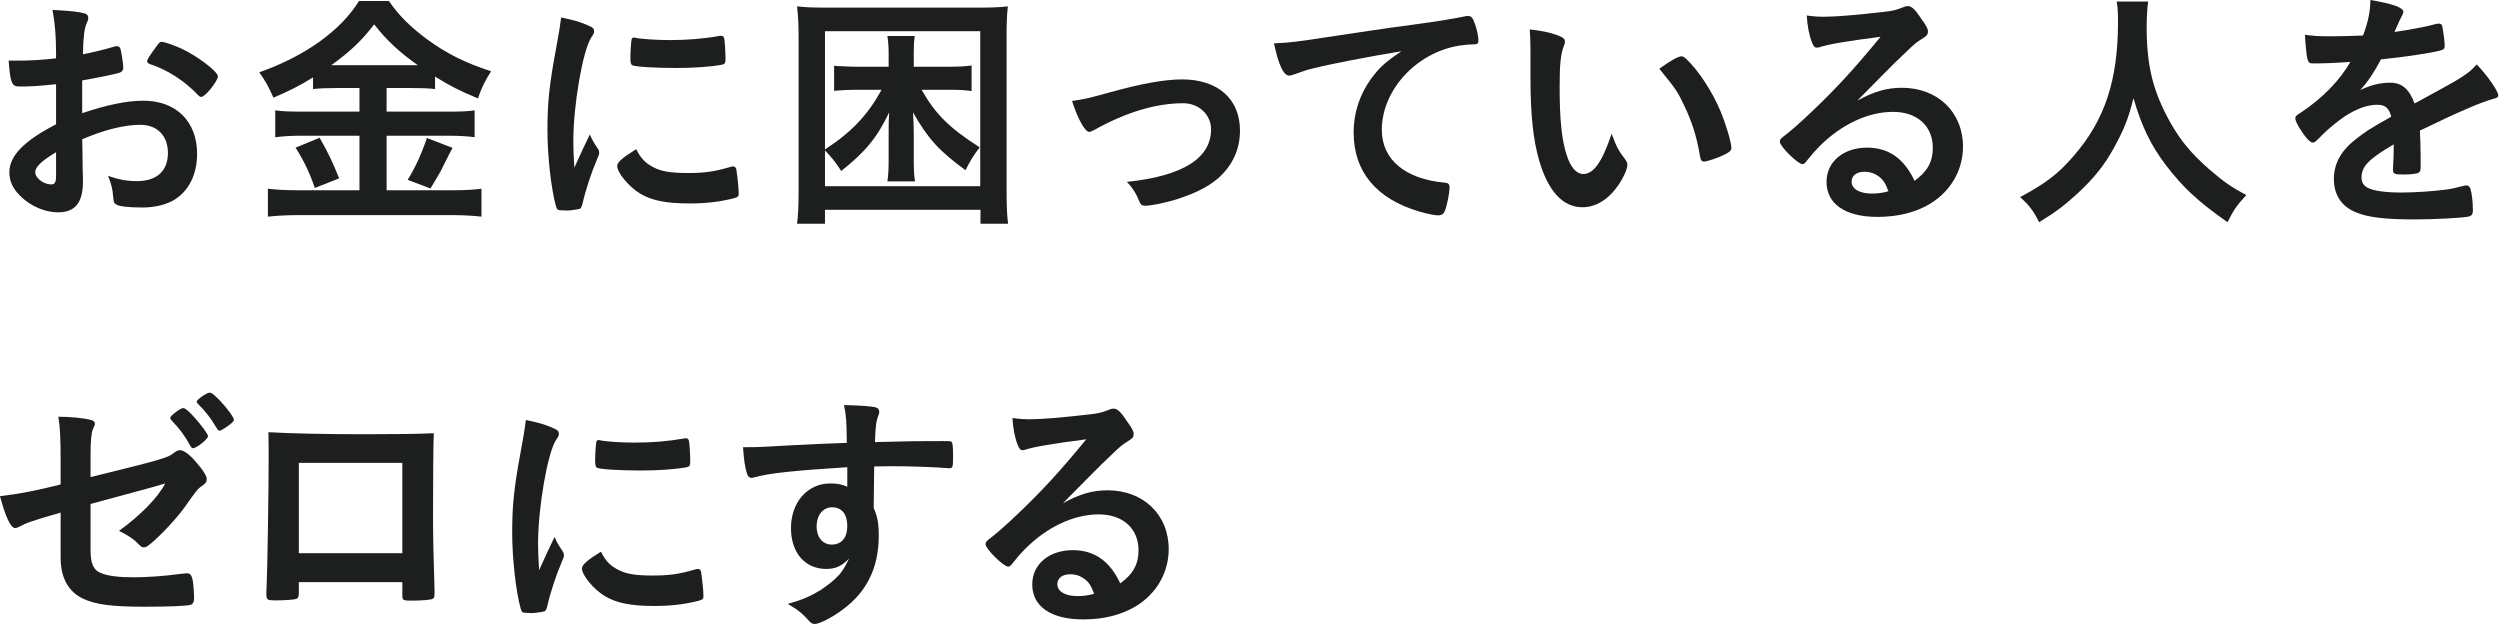
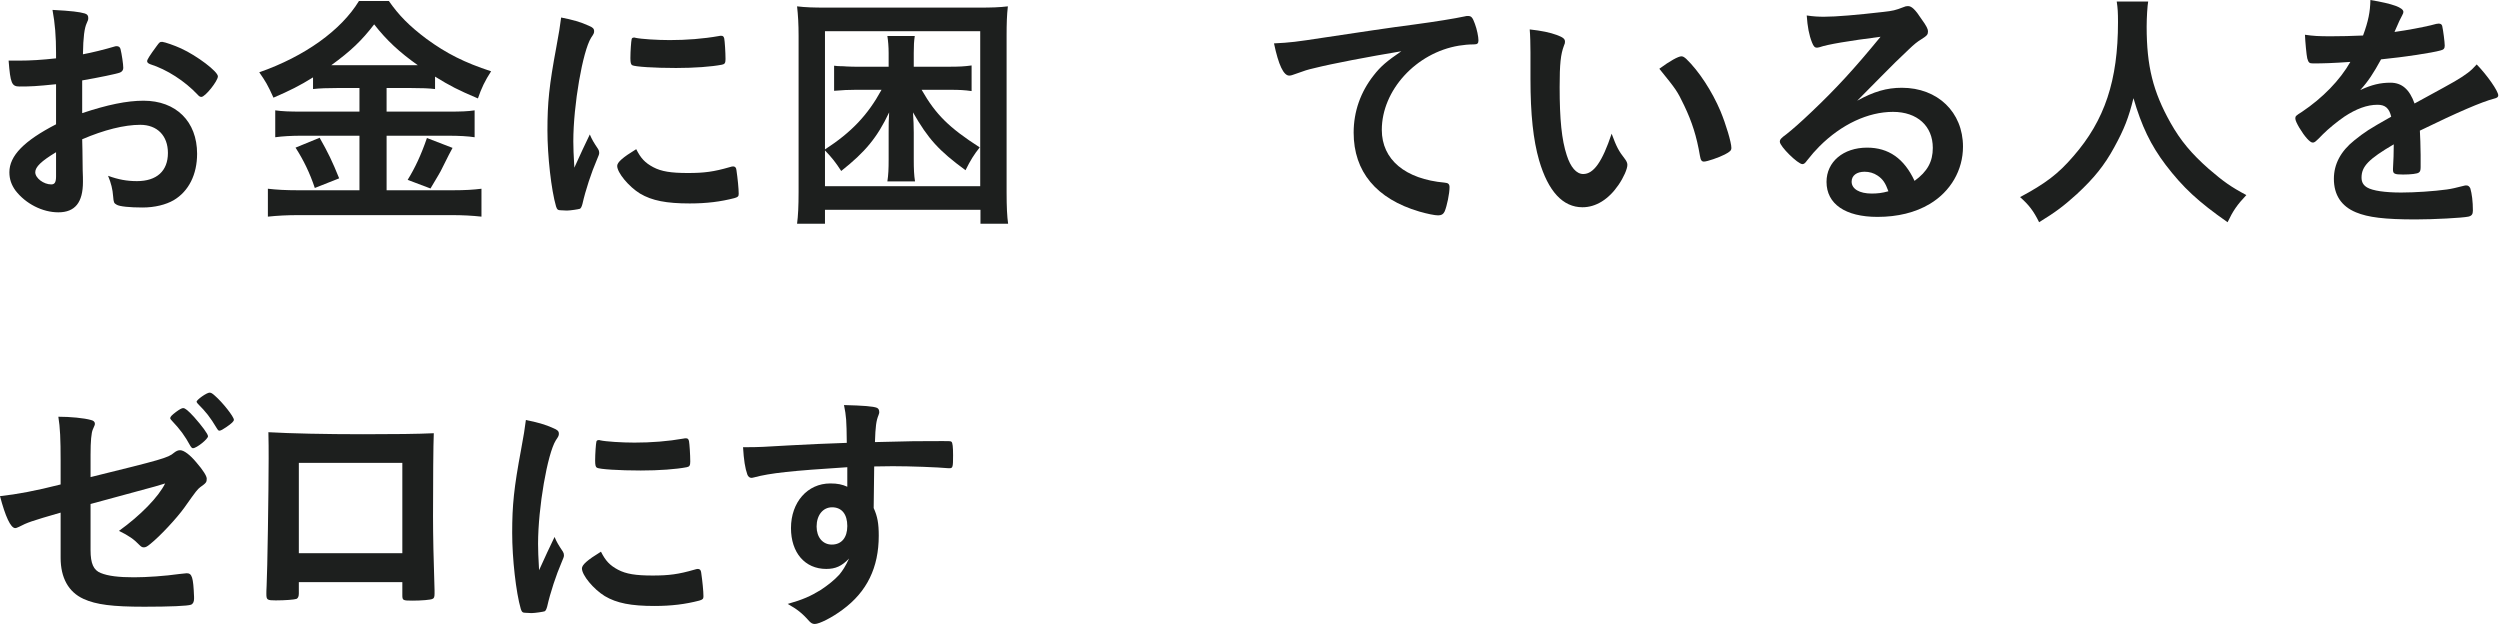
<svg xmlns="http://www.w3.org/2000/svg" width="611" height="153" viewBox="0 0 611 153" fill="none">
  <path d="M13.7 20.584C8.802 21.08 7.562 21.142 4.772 21.142C2.85 21.142 2.541 20.336 2.106 14.818C3.284 14.818 3.966 14.818 4.524 14.818C7.562 14.818 10.29 14.632 13.699 14.26V12.958C13.699 8.928 13.451 5.767 12.831 2.418C17.543 2.666 19.403 2.914 20.705 3.286C21.325 3.472 21.573 3.782 21.573 4.402C21.573 4.774 21.511 5.022 21.201 5.642C20.643 6.82 20.333 9.052 20.271 13.267C22.317 12.895 25.603 12.089 28.083 11.345C28.269 11.283 28.393 11.283 28.517 11.283C29.013 11.283 29.323 11.531 29.447 11.965C29.757 13.205 30.129 15.685 30.129 16.615C30.129 17.111 29.819 17.545 29.323 17.731C28.579 18.041 24.053 18.971 20.086 19.653V27.651C26.224 25.605 30.997 24.613 35.089 24.613C43.025 24.613 48.171 29.697 48.171 37.571C48.171 42.654 46.125 46.746 42.467 48.916C40.545 50.032 37.818 50.714 34.842 50.714C31.742 50.714 29.2 50.466 28.518 50.032C27.836 49.66 27.774 49.474 27.65 47.986C27.526 46.25 27.154 44.762 26.41 42.965C28.952 43.895 31.059 44.267 33.477 44.267C38.313 44.267 41.04 41.787 41.04 37.386C41.04 33.17 38.436 30.504 34.283 30.504C30.377 30.504 25.417 31.744 20.086 34.038C20.086 34.286 20.086 34.286 20.148 36.704C20.21 40.796 20.21 40.796 20.21 41.663C20.272 42.779 20.272 43.895 20.272 44.453C20.272 49.475 18.35 51.892 14.258 51.892C10.352 51.892 6.26 49.784 3.78 46.56C2.788 45.196 2.292 43.77 2.292 42.096C2.292 38.066 5.888 34.408 13.699 30.379V20.584H13.7ZM13.7 37.199C10.104 39.369 8.616 40.795 8.616 42.096C8.616 43.522 10.662 45.072 12.522 45.072C13.39 45.072 13.7 44.514 13.7 43.088V37.199ZM48.294 23.126C45.132 19.778 40.793 16.988 36.701 15.687C36.205 15.501 35.957 15.253 35.957 14.943C35.957 14.571 36.577 13.579 38.313 11.223C38.995 10.293 39.057 10.231 39.677 10.231C40.297 10.293 42.653 11.099 44.264 11.843C48.17 13.641 53.254 17.485 53.254 18.663C53.254 19.779 50.154 23.685 49.224 23.685C48.914 23.684 48.666 23.56 48.294 23.126Z" fill="#1D1F1E" />
  <path d="M82.333 21.514C80.039 21.514 78.179 21.576 76.505 21.762V18.91C73.343 20.894 70.739 22.196 66.834 23.869C65.408 20.707 64.912 19.901 63.362 17.67C74.522 13.765 83.387 7.379 87.727 0.249H95.043C97.46 3.721 100.002 6.325 104.218 9.487C109.116 13.083 113.579 15.315 120.027 17.423C118.539 19.717 117.671 21.515 116.803 24.056C111.967 22.01 110.045 21.018 106.325 18.724V21.762C104.775 21.576 103.039 21.514 100.497 21.514H94.483V27.28H109.548C112.71 27.28 114.384 27.218 115.996 26.97V33.542C114.384 33.294 112.276 33.17 109.486 33.17H94.485V46.499H110.666C113.704 46.499 115.687 46.375 117.671 46.127V52.947C115.439 52.699 113.022 52.575 110.48 52.575H72.91C70.182 52.575 67.826 52.699 65.471 52.947V46.127C67.64 46.375 69.748 46.499 72.848 46.499H87.851V33.169H73.778C71.236 33.169 69.067 33.293 67.269 33.541V26.969C69.005 27.217 70.741 27.279 73.778 27.279H87.851V21.513H82.333V21.514ZM78.118 33.666C80.164 37.262 81.218 39.432 82.892 43.585L76.94 45.941C75.7 42.221 74.15 39.06 72.228 36.084L78.118 33.666ZM82.209 15.934H100.684C101.18 15.934 101.428 15.934 102.11 15.934C97.646 12.772 94.485 9.859 91.446 5.953C88.408 9.921 85.742 12.463 80.969 15.934H82.209ZM110.604 36.145C109.86 37.509 109.86 37.509 107.69 41.849C107.442 42.283 107.256 42.655 105.211 46.065L99.631 43.957C101.429 41.043 102.917 37.881 104.343 33.728L110.604 36.145Z" fill="#1D1F1E" />
  <path d="M146.194 36.455C146.38 36.765 146.442 37.013 146.442 37.323C146.442 37.757 146.38 37.819 145.822 39.183C144.582 42.035 143.094 46.498 142.35 49.846C142.164 50.528 141.978 50.9 141.73 51.024C141.42 51.148 139.312 51.458 138.63 51.458C138.568 51.458 138.506 51.458 138.382 51.458C138.072 51.458 137.638 51.396 137.142 51.396C136.336 51.396 136.15 51.21 135.902 50.466C134.724 46.436 133.794 38.129 133.794 31.867C133.794 25.048 134.228 20.832 135.964 11.533C136.584 8.185 136.894 6.325 137.142 4.279C139.746 4.775 141.978 5.395 143.838 6.263C144.892 6.697 145.202 7.007 145.202 7.627C145.202 8.061 145.14 8.247 144.458 9.239C142.412 12.525 140.119 25.668 140.119 34.533C140.119 35.959 140.181 37.881 140.367 40.981C142.103 37.075 142.723 35.897 144.149 32.859C144.706 34.161 145.078 34.781 146.194 36.455ZM159.647 40.857C161.631 41.911 163.987 42.283 168.14 42.283C172.108 42.283 174.464 41.973 178.307 40.857C178.679 40.733 178.989 40.671 179.175 40.671C179.609 40.671 179.919 40.919 179.981 41.539C180.291 43.646 180.539 46.126 180.539 47.367C180.539 47.987 180.353 48.173 179.485 48.421C176.137 49.289 172.727 49.723 168.573 49.723C162.869 49.723 159.336 49.041 156.422 47.306C153.694 45.632 150.842 42.222 150.842 40.548C150.842 39.68 152.144 38.502 155.492 36.456C156.609 38.687 157.664 39.803 159.647 40.857ZM155.308 9.239C156.672 9.549 160.64 9.797 163.678 9.797C167.77 9.797 171.862 9.487 175.705 8.805C176.015 8.743 176.015 8.743 176.263 8.743C176.697 8.743 176.883 8.929 177.007 9.425C177.131 10.045 177.317 12.773 177.317 14.446C177.317 15.376 177.131 15.686 176.449 15.81C173.907 16.306 169.692 16.616 165.228 16.616C159.896 16.616 155.123 16.306 154.502 15.934C154.192 15.748 154.068 15.314 154.068 14.198C154.068 12.524 154.254 10.044 154.378 9.549C154.44 9.301 154.626 9.177 154.998 9.177C155.06 9.177 155.184 9.177 155.308 9.239Z" fill="#1D1F1E" />
  <path d="M239.627 54.682V51.272H201.623V54.682H194.803C195.051 52.822 195.175 50.404 195.175 46.932V8.743C195.175 5.953 195.051 3.722 194.803 1.552C196.787 1.8 198.895 1.862 201.809 1.862H239.317C242.231 1.862 244.338 1.8 246.322 1.552C246.074 3.722 246.012 5.768 246.012 8.743V46.995C246.012 50.591 246.136 52.947 246.384 54.683H239.627V54.682ZM201.623 45.507H239.565V7.627H201.623V36.517C208.133 32.301 212.101 28.085 215.448 21.948H209.062C207.14 21.948 206.272 22.01 203.854 22.196V16.058C204.536 16.12 204.722 16.182 205.528 16.182C205.838 16.182 206.334 16.182 206.892 16.244C208.008 16.306 208.876 16.306 209.372 16.306H217.184V12.958C217.184 11.408 217.06 9.982 216.874 8.804H223.57C223.384 10.044 223.322 11.098 223.322 12.958V16.306H231.878C234.482 16.306 235.66 16.244 237.458 15.996V22.258C235.722 22.01 234.42 21.948 232.374 21.948H225.245C228.717 28.024 231.941 31.186 239.442 36.021C238.016 37.819 237.21 39.121 235.97 41.601C229.46 36.827 226.856 33.975 223.137 27.466C223.261 29.574 223.323 30.69 223.323 32.425V38.935C223.323 41.353 223.385 42.779 223.633 44.329H216.875C217.123 42.717 217.185 41.291 217.185 38.935V32.425C217.185 30.503 217.185 29.325 217.309 27.466C214.395 33.604 211.481 37.137 205.592 41.787C204.228 39.679 203.298 38.501 201.624 36.766V45.507H201.623Z" fill="#1D1F1E" />
-   <path d="M271.249 22.568C279.061 20.398 284.702 19.406 288.918 19.406C297.659 19.406 303.053 24.179 303.053 31.929C303.053 36.579 301.131 40.671 297.473 43.77C295.056 45.816 291.459 47.552 286.686 48.978C284.02 49.722 281.168 50.28 279.928 50.28C279.184 50.28 278.812 50.094 278.564 49.474C277.696 47.304 276.704 45.754 275.402 44.452C289.042 43.026 295.985 38.686 295.985 31.619C295.985 28.023 293.009 25.233 289.166 25.233C282.47 25.233 275.155 27.465 267.467 31.742C266.847 32.052 266.475 32.238 266.227 32.238C265.173 32.238 263.437 29.138 262.011 24.675C265.049 24.242 266.103 23.994 271.249 22.568Z" fill="#1D1F1E" />
  <path d="M321.099 16.678C319.487 17.05 318.929 17.236 316.697 18.042C315.891 18.352 315.457 18.476 315.085 18.476C313.721 18.476 312.481 15.934 311.365 10.602C315.333 10.416 316.759 10.23 323.64 9.176C331.08 8.06 340.503 6.634 345.463 6.014C351.043 5.27 355.506 4.526 357.862 4.03C358.296 3.906 358.482 3.906 358.792 3.906C359.598 3.906 359.908 4.278 360.466 5.828C360.962 7.13 361.334 8.99 361.334 9.858C361.334 10.602 361.086 10.85 360.218 10.85C358.916 10.85 357.738 10.974 356.56 11.16C346.082 12.896 337.713 22.071 337.713 31.743C337.713 38.997 343.417 43.77 353.088 44.639C353.956 44.701 354.266 45.011 354.266 45.755C354.266 47.305 353.646 50.281 353.088 51.645C352.778 52.327 352.282 52.637 351.476 52.637C350.67 52.637 348.81 52.265 346.889 51.707C336.349 48.607 330.832 41.912 330.832 32.426C330.832 27.28 332.506 22.507 335.729 18.415C337.465 16.183 338.953 14.943 342.487 12.525C334.366 13.888 325.81 15.501 321.099 16.678Z" fill="#1D1F1E" />
  <path d="M374.047 12.772C374.047 10.974 373.985 8.556 373.861 7.192C376.713 7.502 378.821 7.936 380.495 8.556C381.983 9.114 382.479 9.486 382.479 10.168C382.479 10.54 382.479 10.54 382.231 11.16C381.425 13.268 381.177 15.624 381.177 21.265C381.177 29.201 381.673 34.16 382.913 37.942C383.843 40.856 385.268 42.53 386.943 42.53C389.485 42.53 391.592 39.554 393.886 32.673C395.064 35.835 395.498 36.765 397.234 38.997C397.544 39.431 397.73 39.865 397.73 40.299C397.73 41.291 396.8 43.399 395.56 45.197C393.142 48.731 390.042 50.653 386.757 50.653C381.983 50.653 378.387 46.809 376.155 39.184C374.729 34.224 374.047 27.962 374.047 19.283V12.772ZM410.935 13.765C411.307 13.765 411.617 13.951 412.113 14.385C415.213 17.361 418.437 22.321 420.483 27.156C421.847 30.442 423.149 34.844 423.149 36.145C423.149 36.765 422.839 37.075 421.537 37.757C420.111 38.501 417.197 39.493 416.454 39.493C415.896 39.493 415.648 39.183 415.462 38.067C414.656 33.294 413.54 29.821 411.618 25.792C409.882 22.196 409.758 22.01 405.542 16.803C408.145 14.88 410.191 13.765 410.935 13.765Z" fill="#1D1F1E" />
  <path d="M464.814 21.452C473.556 21.452 479.755 27.404 479.755 35.835C479.755 41.601 476.717 46.809 471.633 49.846C468.099 51.954 463.759 53.008 458.862 53.008C450.988 53.008 446.401 49.846 446.401 44.452C446.401 39.555 450.493 36.082 456.32 36.082C461.59 36.082 465.372 38.748 467.914 44.204C471.076 41.91 472.377 39.493 472.377 36.144C472.377 30.812 468.595 27.341 462.644 27.341C456.568 27.341 450.059 30.379 444.665 35.772C443.673 36.764 442.743 37.818 441.627 39.244C441.193 39.864 440.883 40.112 440.511 40.112C439.395 40.112 434.993 35.772 434.993 34.656C434.993 34.098 435.241 33.788 436.605 32.796C438.031 31.68 440.077 29.882 442.681 27.402C448.695 21.698 453.097 16.924 459.606 8.989C451.856 9.981 446.648 10.849 444.727 11.531C444.417 11.593 444.231 11.655 444.045 11.655C443.549 11.655 443.239 11.345 442.867 10.415C442.123 8.555 441.751 6.509 441.565 3.782C443.239 4.03 444.417 4.092 445.781 4.092C448.757 4.092 453.779 3.658 460.288 2.914C462.582 2.666 463.326 2.48 465.062 1.798C465.62 1.55 465.93 1.488 466.302 1.488C467.17 1.488 468.038 2.232 469.65 4.712C470.828 6.324 471.2 7.13 471.2 7.626C471.2 8.432 471.014 8.68 469.65 9.548C468.534 10.23 467.852 10.788 466.426 12.152C463.326 15.128 463.264 15.128 459.421 19.034C456.693 21.824 456.383 22.134 453.903 24.614C457.933 22.382 461.094 21.452 464.814 21.452ZM458.862 42.903C457.932 42.283 456.878 41.973 455.7 41.973C453.778 41.973 452.538 42.903 452.538 44.391C452.538 46.189 454.46 47.305 457.436 47.305C458.8 47.305 459.978 47.181 461.528 46.747C460.784 44.701 460.164 43.771 458.862 42.903Z" fill="#1D1F1E" />
  <path d="M525.015 0.373C524.829 1.365 524.643 4.279 524.643 6.511C524.643 16.182 526.193 22.382 530.471 30.008C532.95 34.41 535.617 37.572 539.832 41.292C543.366 44.33 545.164 45.631 549.008 47.677C546.776 50.033 545.784 51.459 544.42 54.311C537.229 49.29 533.509 45.817 529.293 40.3C525.635 35.465 523.403 30.815 521.419 23.995C520.241 28.769 519.188 31.497 516.707 36.022C514.352 40.362 511.748 43.585 507.594 47.43C504.432 50.282 502.51 51.769 498.357 54.311C496.993 51.521 495.815 50.033 493.708 48.173C499.846 44.887 503.007 42.531 506.727 38.192C514.415 29.389 517.639 19.655 517.639 5.396C517.639 3.102 517.577 1.986 517.328 0.374H525.015V0.373Z" fill="#1D1F1E" />
  <path d="M585.032 35.277C578.894 38.873 577.159 40.671 577.159 43.399C577.159 44.515 577.593 45.259 578.522 45.816C579.886 46.622 582.924 47.056 586.83 47.056C590.179 47.056 594.828 46.746 597.99 46.312C599.292 46.126 600.036 45.94 602.515 45.32C602.639 45.32 602.701 45.32 602.825 45.32C603.26 45.32 603.569 45.63 603.756 46.064C604.128 47.366 604.375 49.226 604.375 51.458C604.375 52.388 604.065 52.76 603.26 52.946C601.772 53.256 594.89 53.628 590.364 53.628C582.801 53.628 578.77 53.132 575.795 51.892C572.199 50.404 570.401 47.614 570.401 43.708C570.401 40.112 572.075 36.951 575.422 34.285C578.088 32.177 578.708 31.743 584.411 28.519C583.916 26.473 582.985 25.605 581.063 25.605C578.521 25.605 575.856 26.597 572.942 28.519C571.144 29.759 569.036 31.495 567.734 32.797C565.875 34.719 565.688 34.843 565.192 34.843C564.573 34.843 563.27 33.417 561.968 31.247C561.348 30.193 560.976 29.387 560.976 28.953C560.976 28.395 561.1 28.271 562.588 27.341C567.672 23.931 571.888 19.591 574.43 15.128C570.028 15.438 567.734 15.5 565.316 15.5C564.386 15.5 564.201 15.314 563.89 14.26C563.704 13.454 563.394 10.168 563.332 8.494C565.439 8.804 566.68 8.866 569.655 8.866C572.073 8.866 574.739 8.804 577.529 8.68C578.831 5.146 579.264 2.914 579.327 0C584.845 0.93 587.387 1.86 587.387 2.914C587.387 3.162 587.325 3.286 587.139 3.658C586.704 4.464 586.209 5.456 585.403 7.378C585.279 7.626 585.279 7.626 585.217 7.812C588.75 7.316 591.851 6.696 594.021 6.2C595.384 5.828 595.695 5.766 596.004 5.766C596.5 5.766 596.748 5.952 596.872 6.324C597.12 7.44 597.492 10.292 597.492 11.16C597.492 11.842 597.244 12.152 596.437 12.338C594.454 12.896 587.634 13.95 581.93 14.508C580.071 17.918 578.768 19.902 576.846 22.009C579.636 20.707 581.744 20.211 584.224 20.211C587.014 20.211 588.873 21.823 590.114 25.295C596.252 21.947 599.538 20.149 599.91 19.901C602.762 18.227 603.939 17.297 605.304 15.748C607.846 18.352 610.574 22.257 610.574 23.311C610.574 23.683 610.326 23.931 609.52 24.117C606.482 24.923 600.84 27.341 591.416 31.929C591.478 33.045 591.603 35.897 591.603 37.881C591.603 38.191 591.603 38.687 591.603 39.183C591.603 39.493 591.603 39.617 591.603 39.803V40.857C591.603 41.601 591.479 41.973 591.168 42.159C590.858 42.469 589.185 42.655 587.324 42.655C585.217 42.655 584.845 42.469 584.845 41.477C584.845 41.415 584.845 41.353 584.845 41.229C584.969 39.431 585.031 37.075 585.031 35.587V35.277H585.032Z" fill="#1D1F1E" />
  <path d="M22.132 116.604C39.491 112.326 41.103 111.893 42.529 110.652C43.087 110.218 43.521 110.032 44.017 110.032C44.947 110.032 46.435 111.148 47.985 113.008C49.659 114.93 50.527 116.356 50.527 116.976C50.527 117.844 50.403 118.03 48.915 119.084C48.233 119.642 48.047 119.828 45.071 124.044C43.211 126.648 39.057 131.111 36.701 132.971C35.957 133.591 35.585 133.777 35.151 133.777C34.779 133.777 34.531 133.653 34.097 133.219C32.733 131.793 31.493 130.925 29.075 129.747C34.345 125.965 38.746 121.439 40.359 118.153L37.879 118.897C37.631 118.959 32.423 120.385 22.132 123.175V134.458C22.132 137.744 22.876 139.356 24.612 140.038C26.41 140.782 29.013 141.092 32.733 141.092C35.833 141.092 40.359 140.782 43.831 140.286C45.133 140.162 45.443 140.1 45.629 140.1C46.931 140.1 47.241 141.092 47.427 145.866C47.427 145.99 47.427 146.114 47.427 146.176C47.427 146.3 47.427 146.362 47.427 146.362C47.427 147.044 47.179 147.602 46.683 147.788C45.939 148.098 41.475 148.284 35.276 148.284C27.526 148.284 23.497 147.788 20.397 146.362C16.739 144.688 14.817 141.216 14.817 136.319V125.284C7.502 127.392 6.696 127.702 4.65 128.756C4.216 128.942 3.968 129.066 3.72 129.066C2.604 129.066 1.302 126.214 0 121.254C4.092 120.82 8.742 119.952 14.817 118.402V112.574C14.817 107.366 14.693 104.452 14.259 101.849C17.173 101.849 20.521 102.159 22.257 102.655C22.815 102.779 23.187 103.089 23.187 103.523C23.187 103.833 23.187 103.833 22.691 104.949C22.319 105.755 22.133 107.863 22.133 111.087V116.604H22.132ZM46.558 109.041C45.132 106.437 44.079 105.011 41.971 102.779C41.661 102.407 41.599 102.345 41.599 102.221C41.599 101.849 41.971 101.477 43.025 100.671C43.955 99.989 44.451 99.741 44.761 99.741C45.257 99.741 45.939 100.299 47.427 101.911C49.349 104.081 50.837 106.065 50.837 106.622C50.837 107.304 48.047 109.536 47.179 109.536C46.93 109.537 46.806 109.413 46.558 109.041ZM55.3 104.391C54.494 104.949 53.936 105.259 53.626 105.259C53.44 105.259 53.316 105.197 53.006 104.701C51.332 101.911 50.34 100.671 48.357 98.687C48.171 98.439 48.047 98.315 48.047 98.191C48.047 97.695 50.526 95.959 51.209 95.959C51.581 95.959 51.891 96.145 52.511 96.703C54.433 98.377 57.161 101.849 57.161 102.593C57.16 102.965 56.664 103.461 55.3 104.391Z" fill="#1D1F1E" />
  <path d="M73.035 145.061C73.035 145.743 72.849 146.177 72.477 146.363C71.981 146.549 69.749 146.735 67.394 146.735C65.286 146.735 65.1 146.611 65.1 145.123C65.1 144.813 65.1 144.131 65.162 143.139C65.348 139.853 65.658 119.89 65.658 112.017C65.658 110.405 65.658 107.429 65.596 105.631C70.99 105.941 79.483 106.127 88.721 106.127C96.284 106.127 102.236 106.065 106.018 105.879C105.894 108.421 105.832 118.154 105.832 126.213C105.832 130.925 105.956 136.691 106.204 144.254C106.204 144.502 106.204 144.564 106.204 145.122C106.204 145.866 106.08 146.238 105.708 146.362C105.336 146.61 102.856 146.796 100.811 146.796C98.455 146.796 98.331 146.734 98.331 145.432V142.27H73.035V145.061ZM98.33 113.132C89.465 113.132 87.976 113.132 85.063 113.132C80.971 113.132 80.971 113.132 73.036 113.132V135.203H98.33V113.132Z" fill="#1D1F1E" />
  <path d="M137.578 134.831C137.764 135.141 137.826 135.389 137.826 135.699C137.826 136.133 137.764 136.195 137.206 137.559C135.966 140.411 134.478 144.874 133.734 148.222C133.548 148.904 133.362 149.276 133.114 149.4C132.804 149.524 130.696 149.834 130.014 149.834C129.952 149.834 129.89 149.834 129.766 149.834C129.456 149.834 129.022 149.772 128.526 149.772C127.72 149.772 127.534 149.586 127.286 148.842C126.108 144.812 125.178 136.505 125.178 130.243C125.178 123.424 125.612 119.208 127.348 109.909C127.968 106.561 128.278 104.701 128.526 102.655C131.13 103.151 133.362 103.771 135.222 104.639C136.276 105.073 136.586 105.383 136.586 106.003C136.586 106.437 136.524 106.623 135.842 107.615C133.796 110.901 131.503 124.044 131.503 132.909C131.503 134.335 131.565 136.257 131.751 139.357C133.487 135.451 134.107 134.273 135.533 131.235C136.089 132.537 136.461 133.157 137.578 134.831ZM151.031 139.233C153.015 140.287 155.371 140.659 159.524 140.659C163.492 140.659 165.848 140.349 169.691 139.233C170.063 139.109 170.373 139.047 170.559 139.047C170.993 139.047 171.303 139.295 171.365 139.915C171.675 142.022 171.923 144.502 171.923 145.743C171.923 146.363 171.737 146.549 170.869 146.797C167.521 147.665 164.111 148.099 159.957 148.099C154.253 148.099 150.72 147.417 147.806 145.682C145.078 144.008 142.226 140.598 142.226 138.924C142.226 138.056 143.528 136.878 146.876 134.832C147.993 137.063 149.047 138.179 151.031 139.233ZM146.691 107.615C148.055 107.925 152.023 108.173 155.061 108.173C159.153 108.173 163.245 107.863 167.088 107.181C167.398 107.119 167.398 107.119 167.646 107.119C168.08 107.119 168.266 107.305 168.39 107.801C168.514 108.421 168.7 111.149 168.7 112.822C168.7 113.752 168.514 114.062 167.832 114.186C165.29 114.682 161.075 114.992 156.611 114.992C151.279 114.992 146.506 114.682 145.885 114.31C145.575 114.124 145.451 113.69 145.451 112.574C145.451 110.9 145.637 108.42 145.761 107.925C145.823 107.677 146.009 107.553 146.381 107.553C146.443 107.553 146.567 107.553 146.691 107.615Z" fill="#1D1F1E" />
  <path d="M207.08 114.186C193.502 115.054 188.233 115.612 184.327 116.666C184.079 116.728 183.831 116.79 183.645 116.79C183.211 116.79 182.839 116.48 182.653 115.984C182.095 114.434 181.785 112.388 181.599 109.288C182.343 109.288 182.839 109.288 183.087 109.288C185.071 109.288 186.931 109.226 192.882 108.854C197.469 108.606 201.376 108.42 206.955 108.234C206.893 102.654 206.831 101.786 206.273 98.996C211.047 99.12 213.464 99.306 214.333 99.678C214.705 99.864 214.891 100.174 214.891 100.794C214.891 100.918 214.829 101.166 214.705 101.476C214.147 102.84 213.961 104.204 213.837 108.048C222.889 107.8 224.253 107.8 230.452 107.8C232.126 107.8 232.374 107.8 232.56 107.986C232.808 108.234 232.932 109.164 232.932 111.272C232.932 114.124 232.87 114.434 232.064 114.434C232.002 114.434 231.94 114.434 231.816 114.434C229.15 114.186 222.517 113.938 218.177 113.938C216.751 113.938 216.751 113.938 213.651 114L213.527 124.167C214.457 126.213 214.767 127.949 214.767 130.925C214.767 138.675 211.915 144.626 205.901 149.028C203.421 150.888 200.259 152.5 199.144 152.5C198.586 152.5 198.276 152.314 197.78 151.818C196.044 149.834 194.742 148.842 192.51 147.602C196.23 146.548 198.152 145.68 200.57 144.192C202.368 143.014 203.98 141.713 205.158 140.41C205.964 139.418 206.584 138.488 207.513 136.504C205.715 138.364 204.227 139.046 201.933 139.046C196.725 139.046 193.316 135.078 193.316 129.065C193.316 122.741 197.346 118.153 202.925 118.153C204.723 118.153 205.839 118.401 207.079 118.959V114.186H207.08ZM199.578 128.693C199.578 131.297 201.066 133.095 203.298 133.095C205.653 133.095 207.08 131.421 207.08 128.569C207.08 125.655 205.716 123.982 203.36 123.982C201.128 123.982 199.578 125.904 199.578 128.693Z" fill="#1D1F1E" />
-   <path d="M270.692 119.828C279.434 119.828 285.633 125.78 285.633 134.211C285.633 139.977 282.595 145.185 277.511 148.222C273.977 150.33 269.637 151.384 264.74 151.384C256.866 151.384 252.279 148.222 252.279 142.828C252.279 137.931 256.371 134.458 262.198 134.458C267.468 134.458 271.25 137.124 273.792 142.58C276.954 140.286 278.255 137.869 278.255 134.52C278.255 129.188 274.473 125.717 268.522 125.717C262.446 125.717 255.937 128.755 250.543 134.148C249.551 135.14 248.621 136.194 247.505 137.62C247.071 138.24 246.761 138.488 246.389 138.488C245.273 138.488 240.871 134.148 240.871 133.032C240.871 132.474 241.119 132.164 242.483 131.172C243.909 130.056 245.955 128.258 248.559 125.778C254.573 120.074 258.975 115.3 265.484 107.365C257.734 108.357 252.526 109.225 250.605 109.907C250.295 109.969 250.109 110.031 249.923 110.031C249.427 110.031 249.117 109.721 248.745 108.791C248.001 106.931 247.629 104.885 247.443 102.158C249.117 102.406 250.295 102.468 251.659 102.468C254.635 102.468 259.657 102.034 266.166 101.29C268.46 101.042 269.204 100.856 270.94 100.174C271.498 99.926 271.808 99.864 272.18 99.864C273.048 99.864 273.916 100.608 275.528 103.088C276.706 104.7 277.078 105.506 277.078 106.002C277.078 106.808 276.892 107.056 275.528 107.924C274.412 108.606 273.73 109.164 272.304 110.528C269.204 113.504 269.142 113.504 265.299 117.41C262.571 120.2 262.261 120.51 259.781 122.99C263.811 120.758 266.973 119.828 270.692 119.828ZM264.741 141.279C263.811 140.659 262.757 140.349 261.579 140.349C259.657 140.349 258.417 141.279 258.417 142.767C258.417 144.565 260.339 145.681 263.315 145.681C264.679 145.681 265.857 145.557 267.407 145.123C266.663 143.077 266.042 142.147 264.741 141.279Z" fill="#1D1F1E" />
</svg>